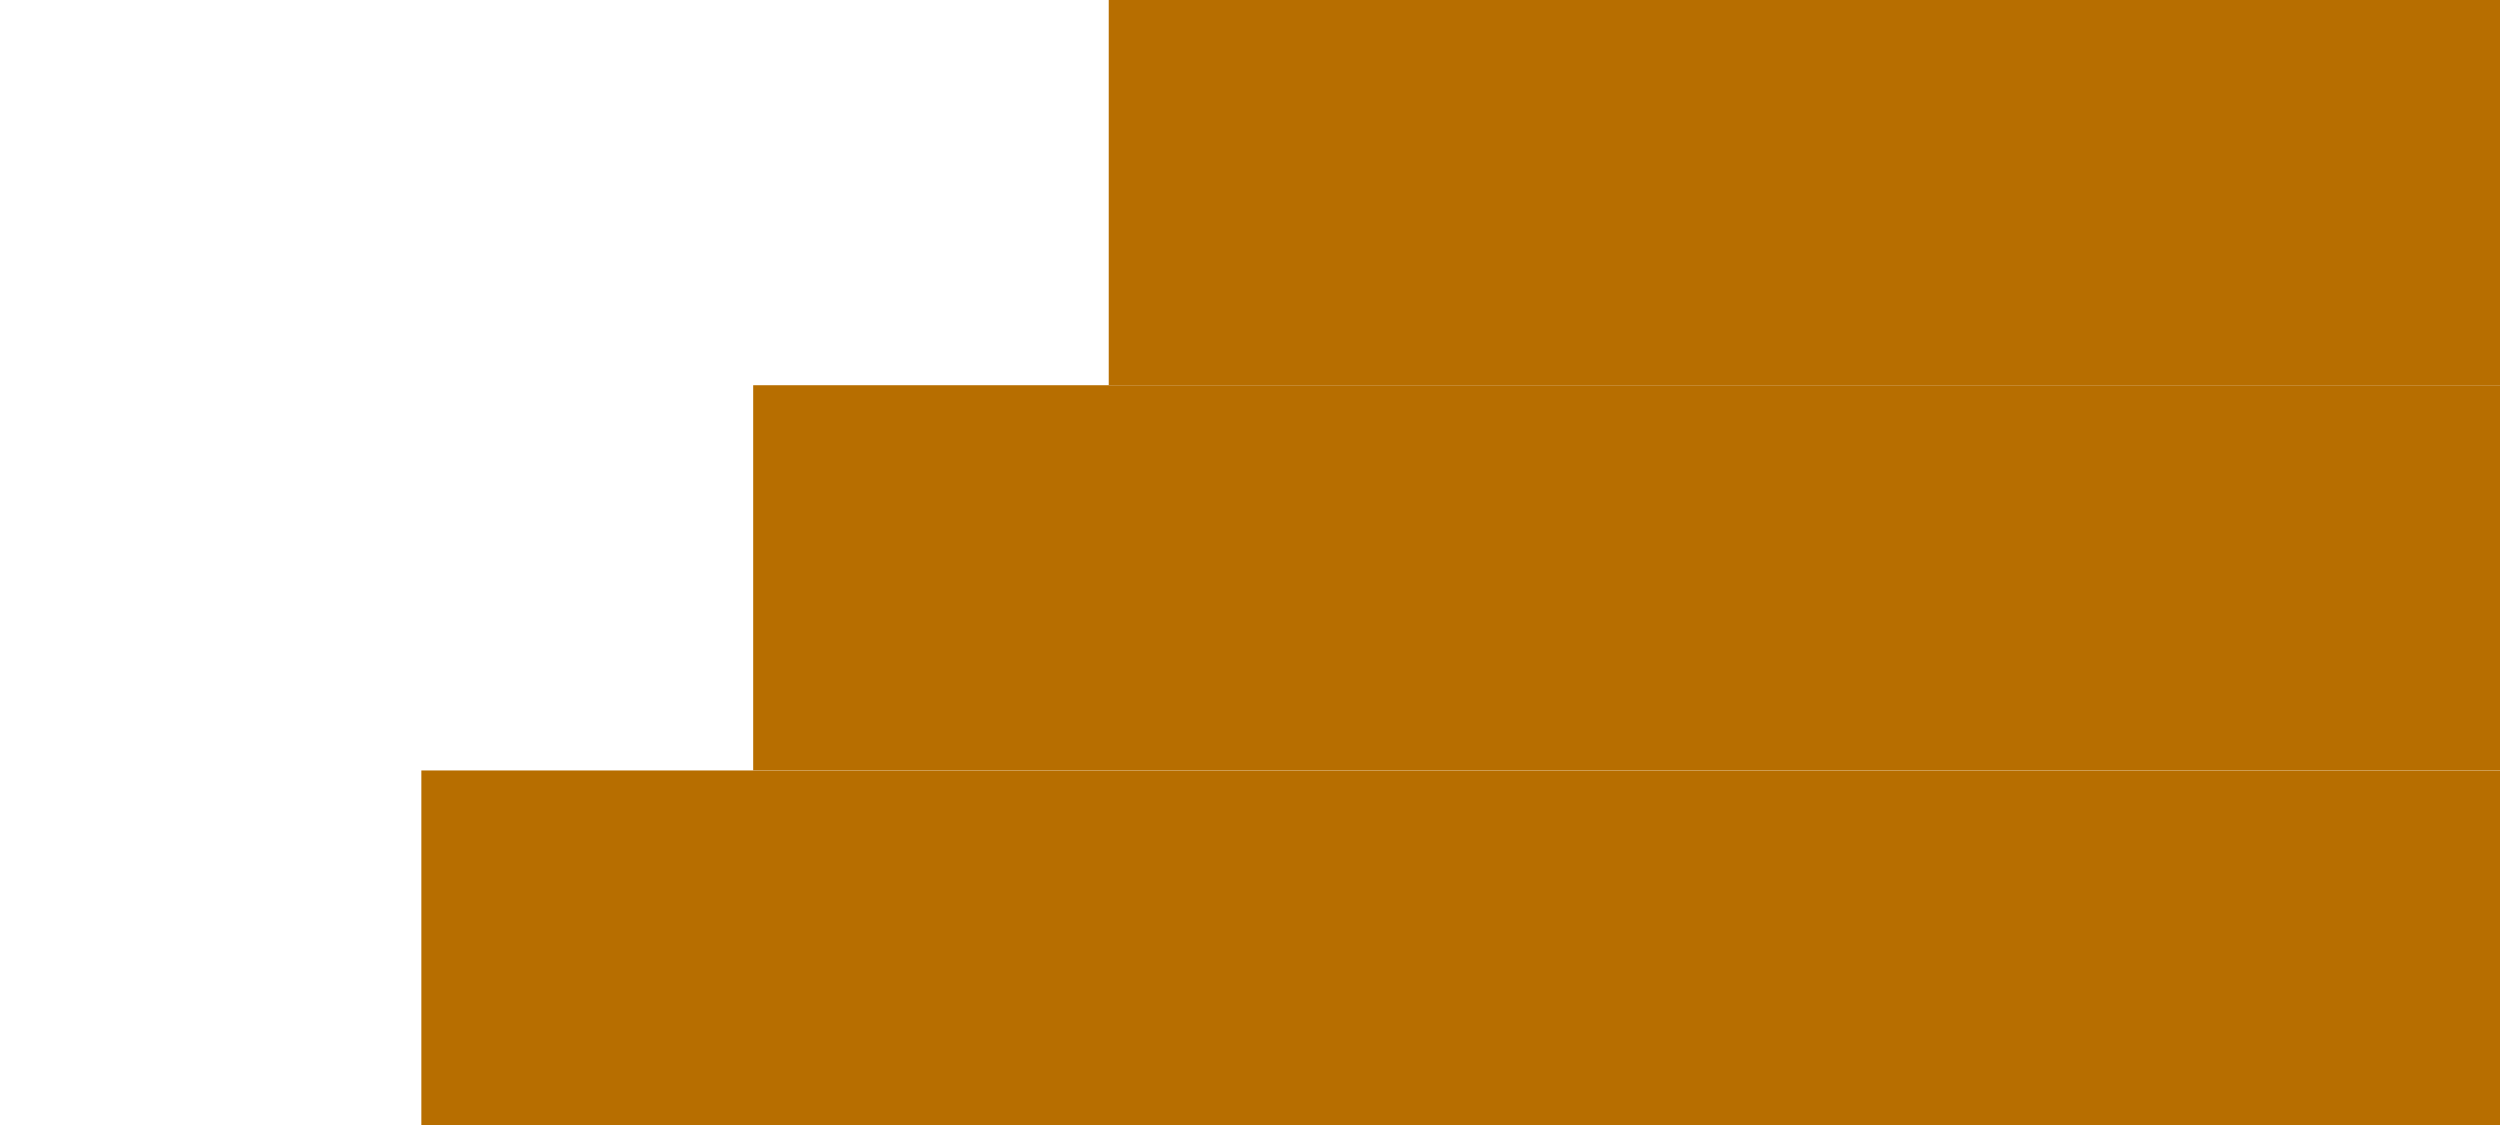
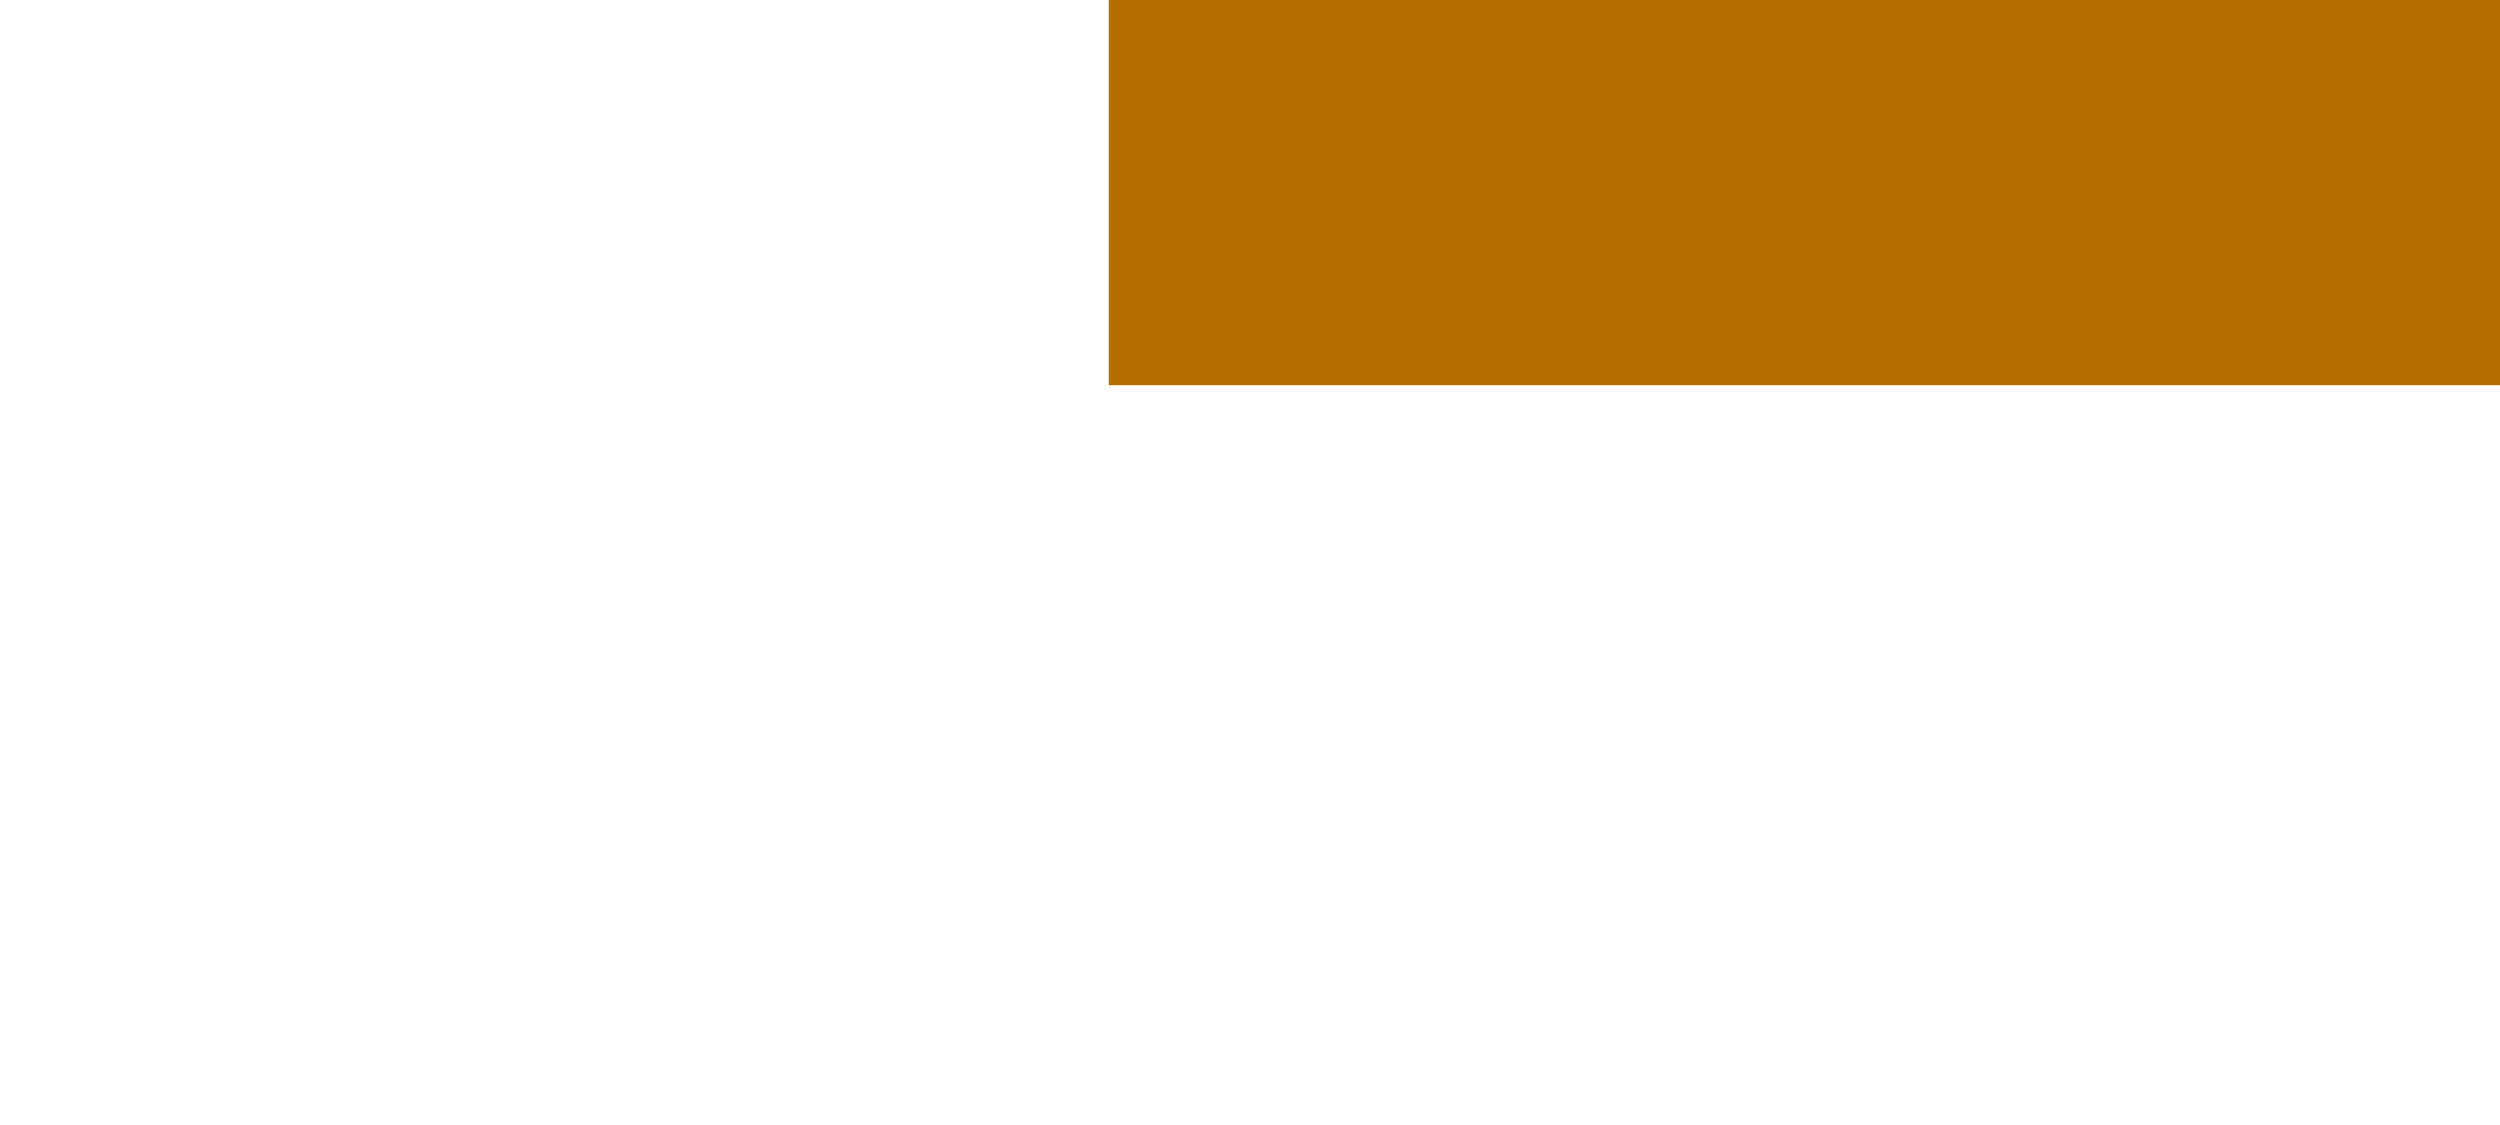
<svg xmlns="http://www.w3.org/2000/svg" width="120" height="54" viewBox="0 0 120 54" fill="none">
  <path d="M53.219 0H120V18.491H53.219V0Z" fill="#B76E00" />
-   <path d="M36.153 18.491H120V36.975H36.153V18.491Z" fill="#B76E00" />
-   <path d="M20.225 36.982H120V56.778H20.225V36.982Z" fill="#B76E00" />
</svg>